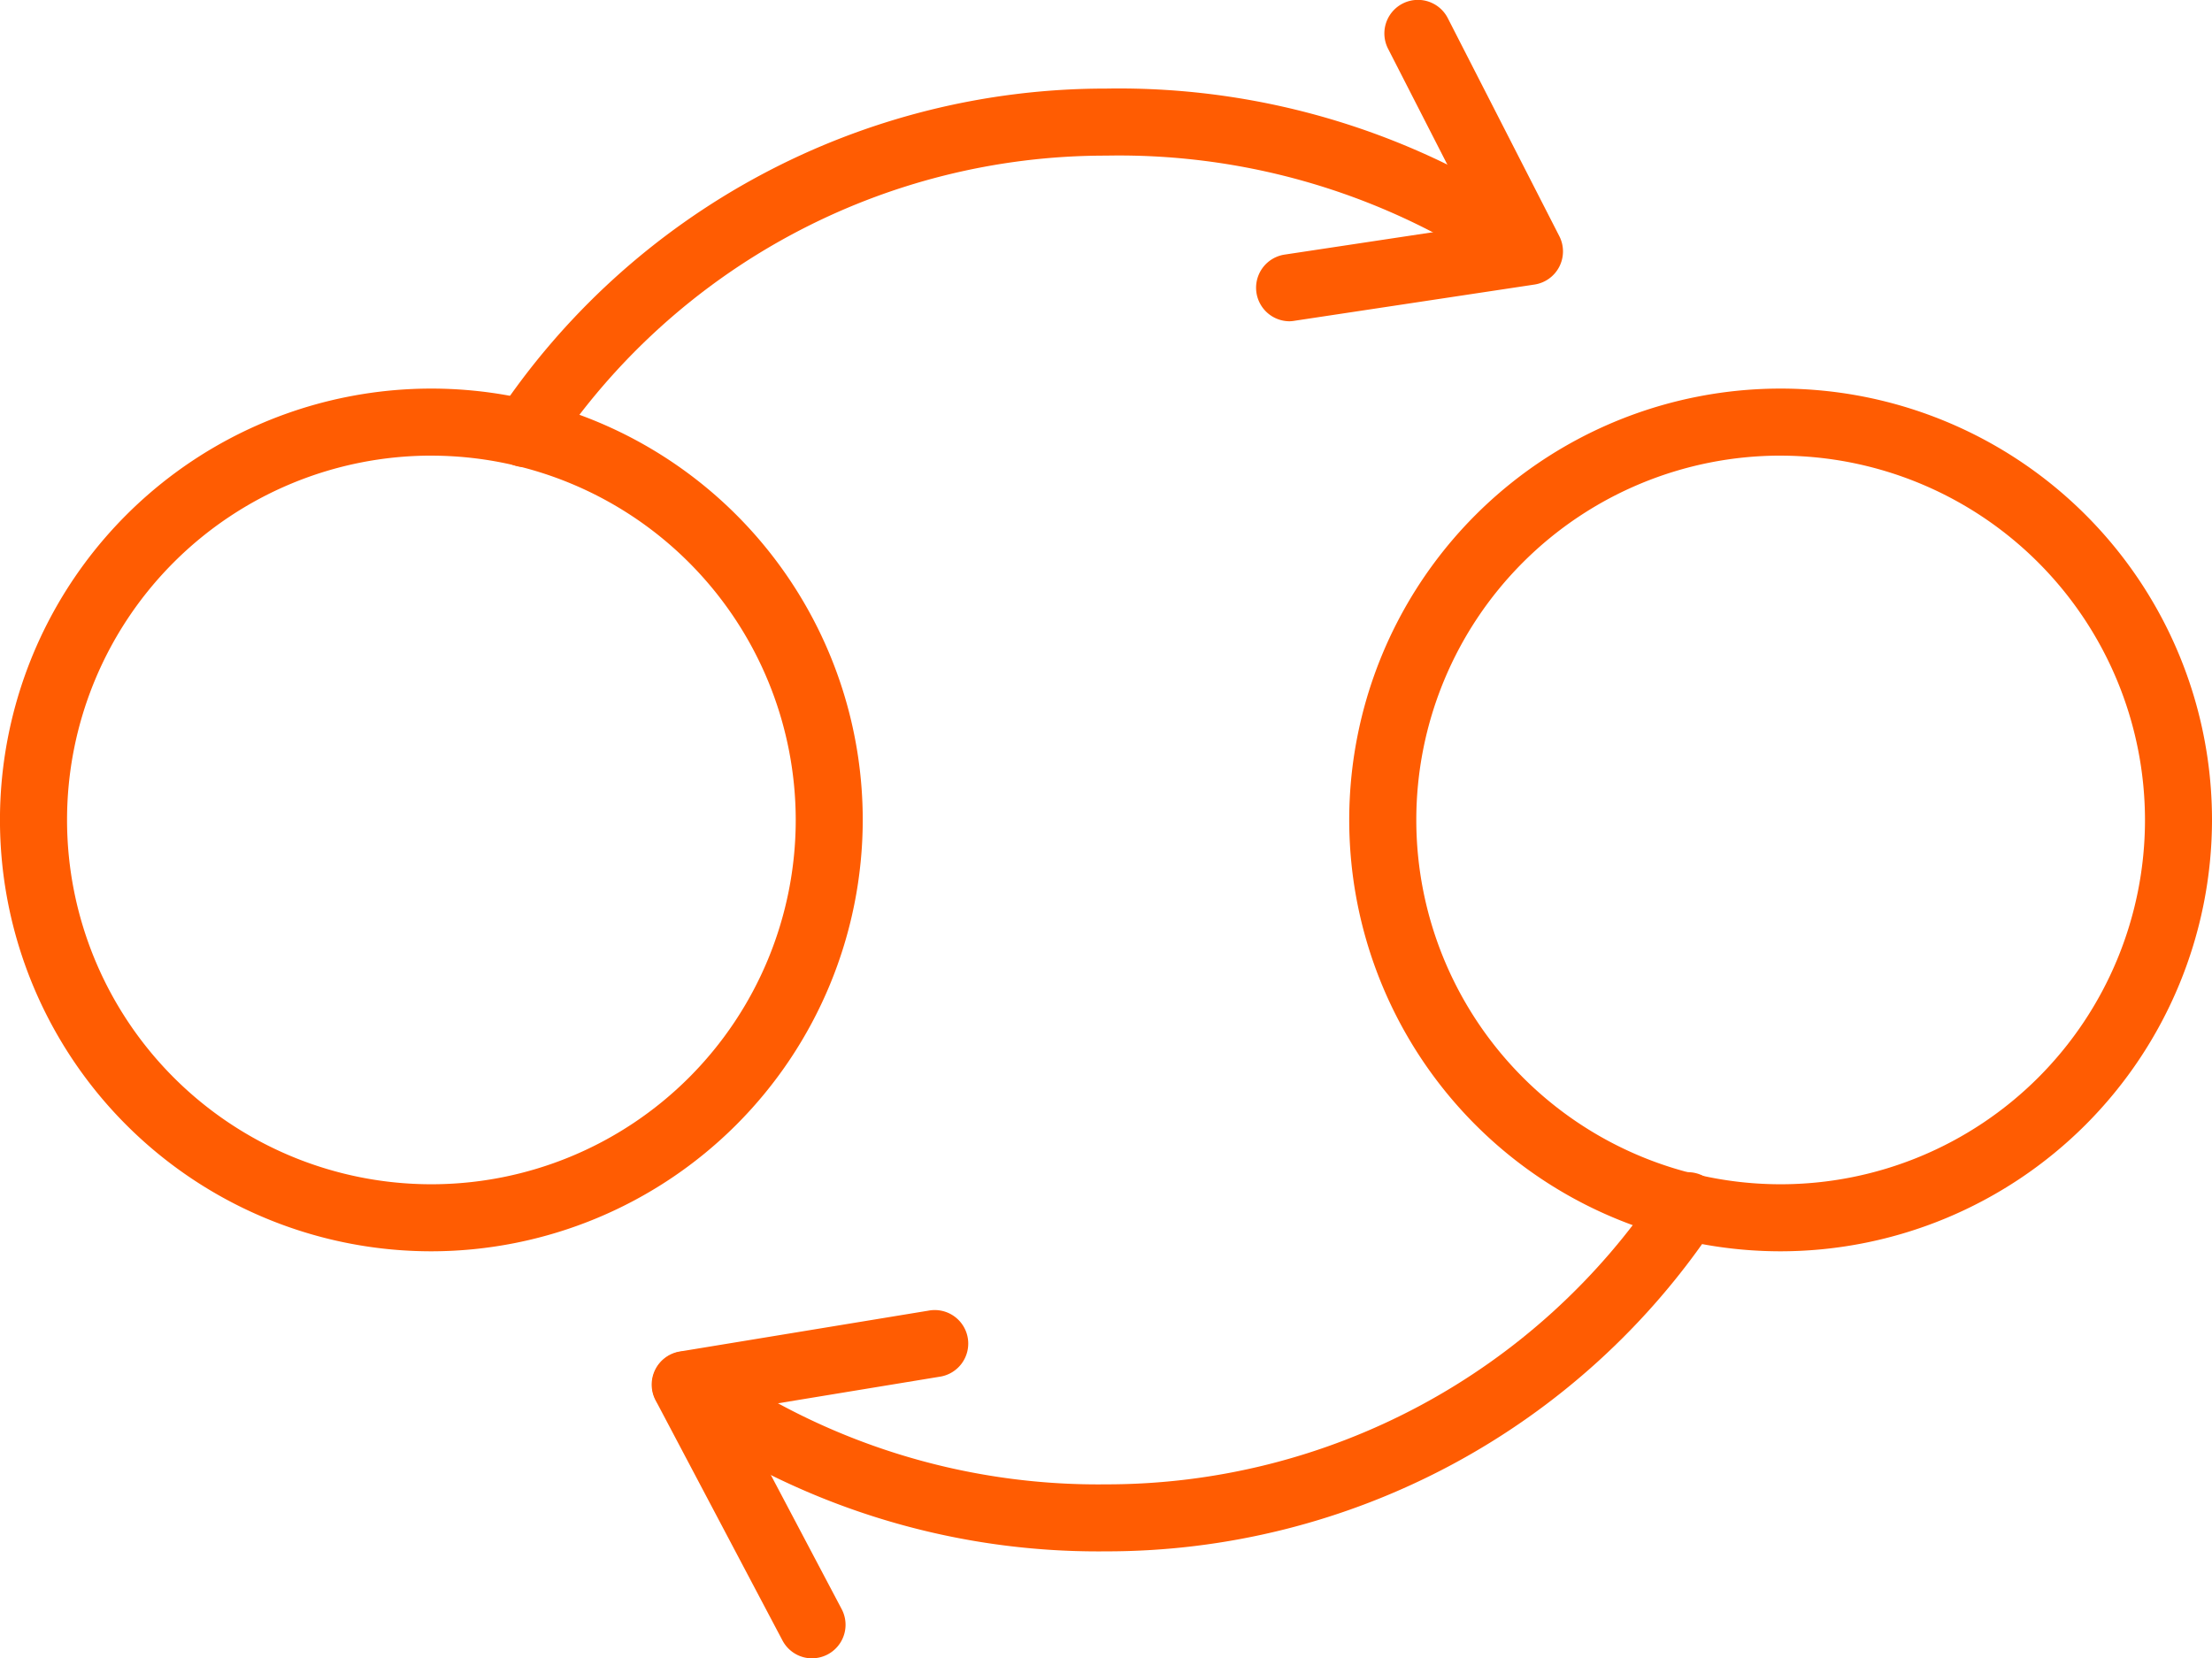
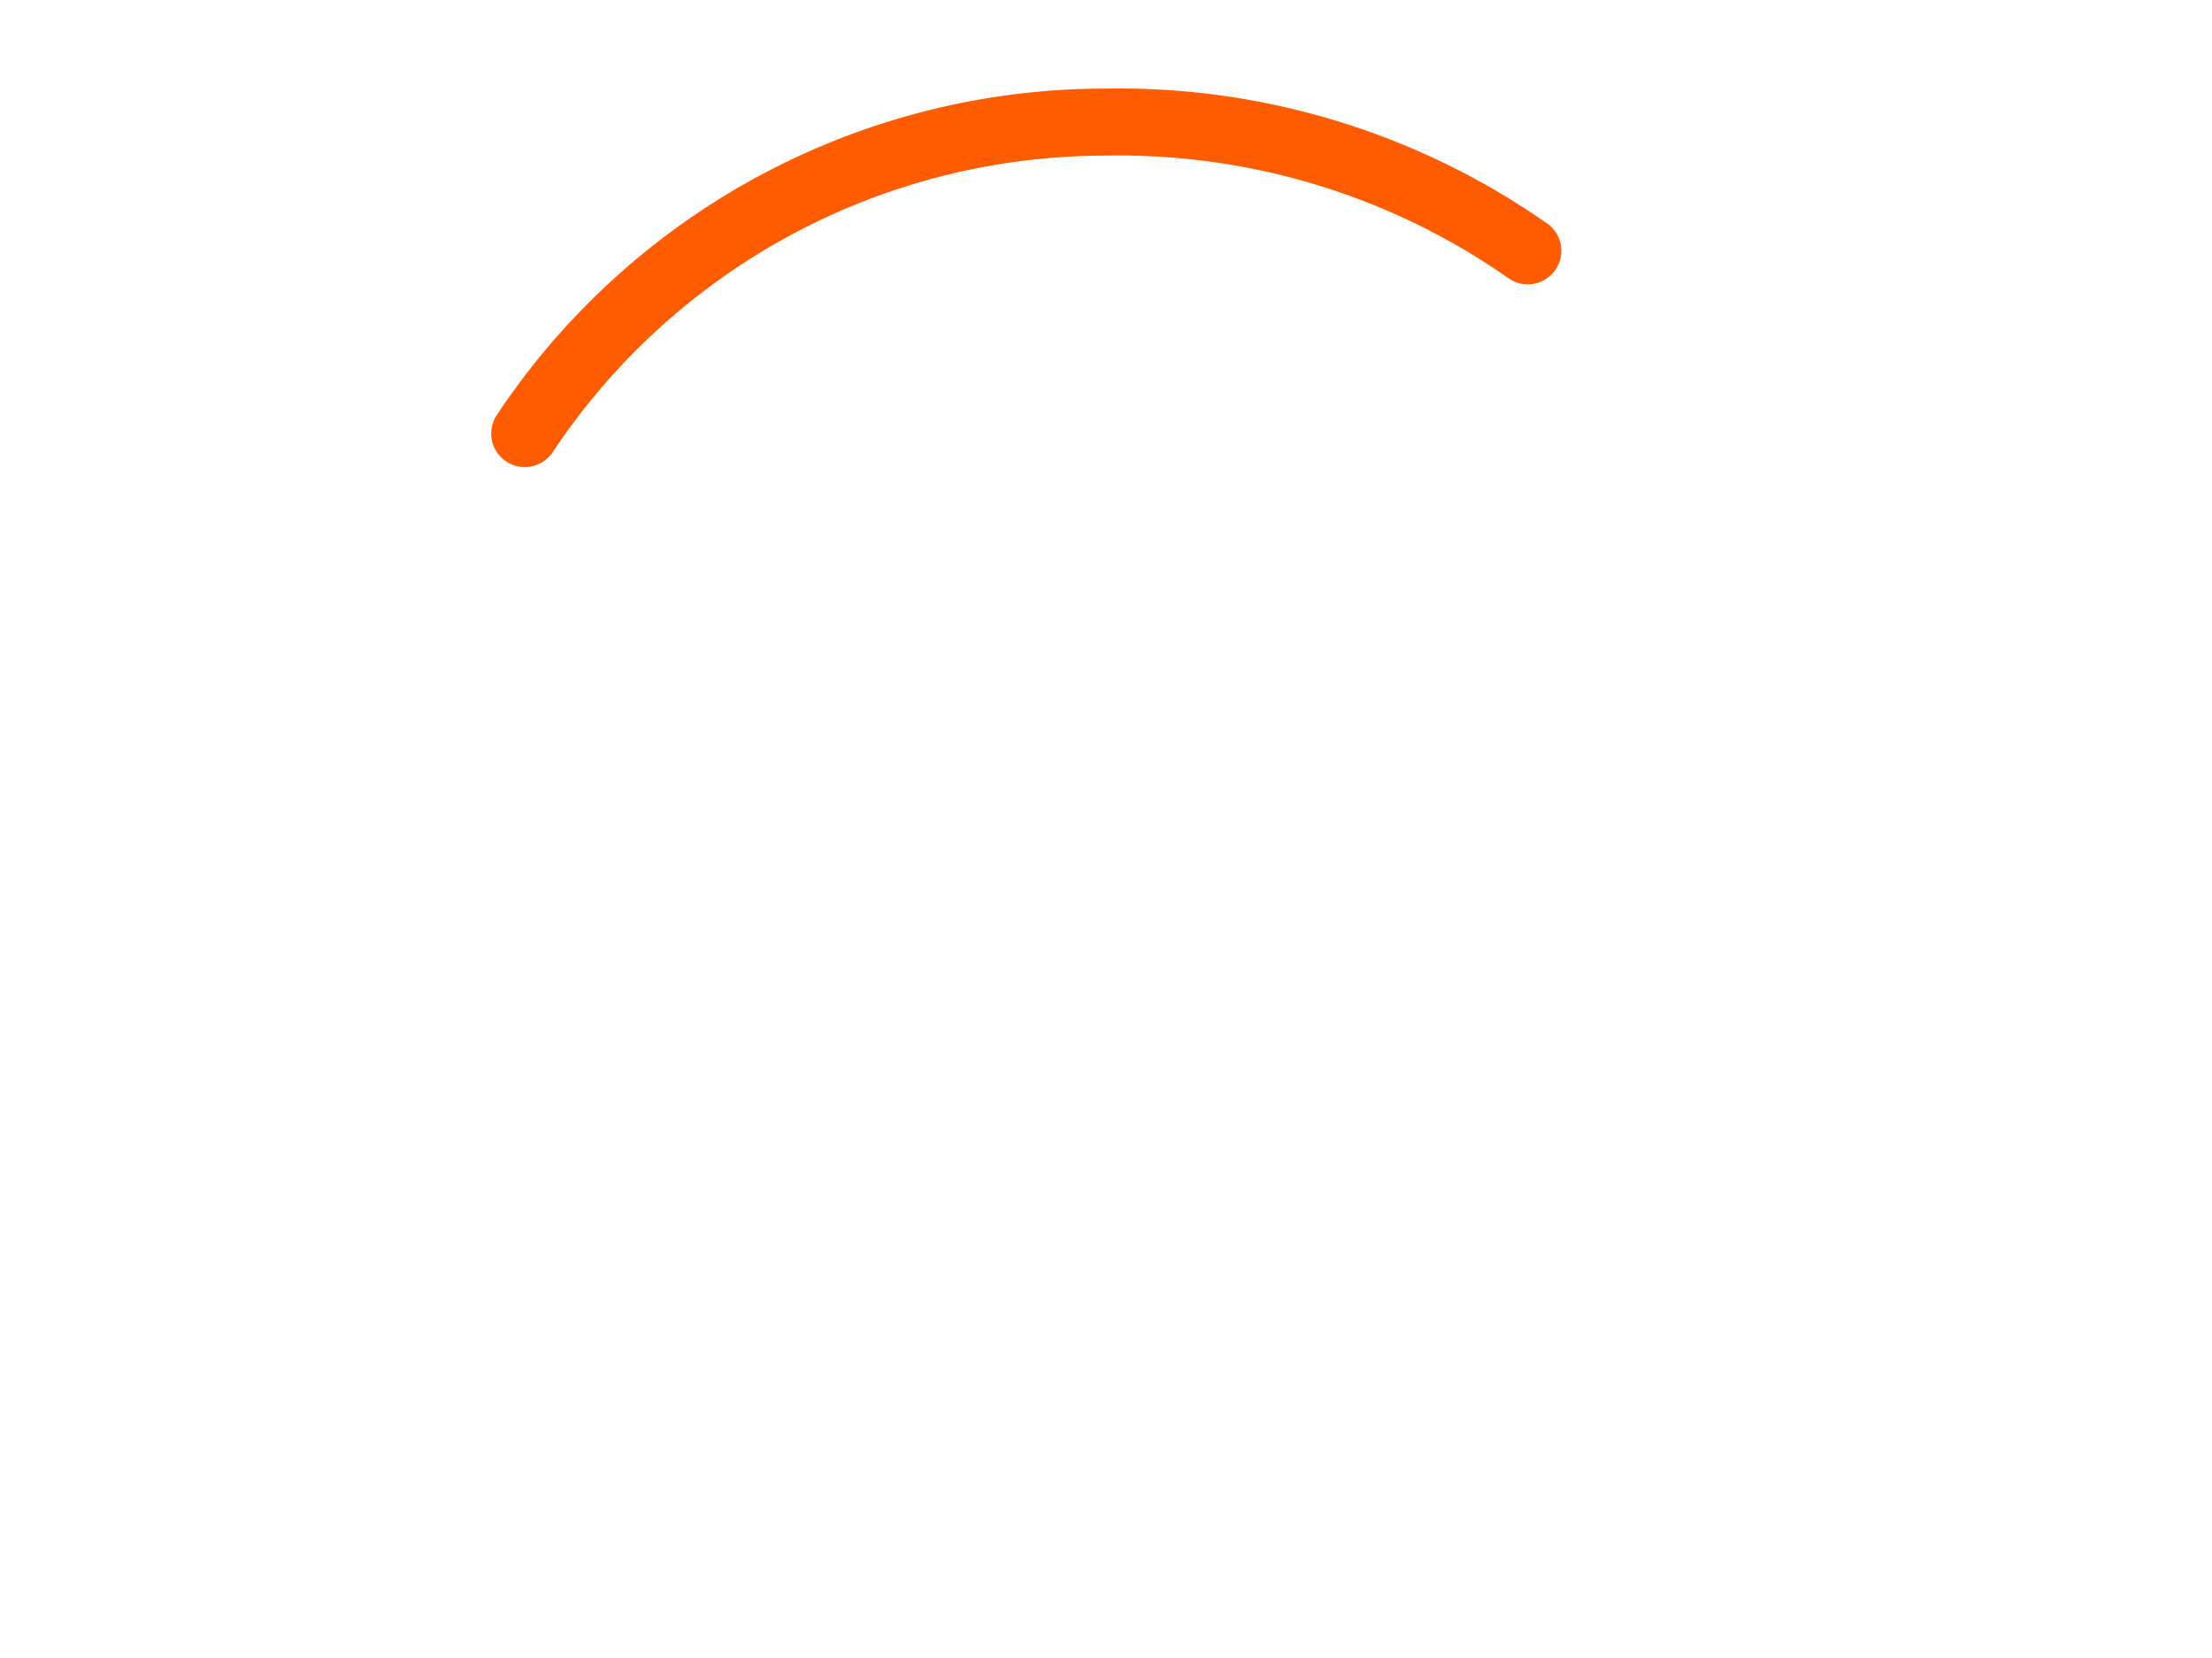
<svg xmlns="http://www.w3.org/2000/svg" width="72.187" height="54.123" viewBox="0 0 72.187 54.123">
  <g id="Group_155" data-name="Group 155" transform="translate(-431.985 -2272.592)">
    <g id="Group_145" data-name="Group 145" transform="translate(448.015 2275.483)">
      <path id="Path_208" data-name="Path 208" d="M567.788,2309.245a1.094,1.094,0,0,1-.909-1.7,23.842,23.842,0,0,1,19.88-10.653,24.355,24.355,0,0,1,14.448,4.44,1.094,1.094,0,0,1-1.3,1.758,22.159,22.159,0,0,0-13.146-4.01,21.658,21.658,0,0,0-18.059,9.678A1.093,1.093,0,0,1,567.788,2309.245Z" transform="translate(-566.695 -2296.892)" fill="#ff5c02" />
    </g>
    <g id="Group_146" data-name="Group 146" transform="translate(453.253 2310.872)">
-       <path id="Path_209" data-name="Path 209" d="M625.532,2606.629a24.126,24.126,0,0,1-14.386-4.567,1.094,1.094,0,0,1,1.309-1.753,21.928,21.928,0,0,0,13.078,4.133,21.659,21.659,0,0,0,18.058-9.676,1.094,1.094,0,1,1,1.82,1.213A23.842,23.842,0,0,1,625.532,2606.629Z" transform="translate(-610.706 -2594.278)" fill="#ff5c02" />
-     </g>
+       </g>
    <g id="Group_147" data-name="Group 147" transform="translate(472.983 2272.592)">
-       <path id="Path_210" data-name="Path 210" d="M777.6,2283.077a1.094,1.094,0,0,1-.162-2.176l6.323-.954-2.948-5.764a1.094,1.094,0,1,1,1.948-1l3.64,7.116a1.094,1.094,0,0,1-.811,1.58l-7.825,1.181A1.109,1.109,0,0,1,777.6,2283.077Z" transform="translate(-776.512 -2272.592)" fill="#ff5c02" />
-     </g>
+       </g>
    <g id="Group_148" data-name="Group 148" transform="translate(453.253 2315.352)">
-       <path id="Path_211" data-name="Path 211" d="M615.943,2643.29a1.094,1.094,0,0,1-.968-.583l-4.142-7.841a1.094,1.094,0,0,1,.79-1.59l8.11-1.333a1.094,1.094,0,1,1,.355,2.158l-6.611,1.087,3.432,6.5a1.094,1.094,0,0,1-.966,1.6Z" transform="translate(-610.707 -2631.927)" fill="#ff5c02" />
-     </g>
+       </g>
    <g id="Group_149" data-name="Group 149" transform="translate(476.017 2285.275)">
-       <path id="Path_212" data-name="Path 212" d="M816.082,2407.332a14.078,14.078,0,1,1,14.077-14.077A14.093,14.093,0,0,1,816.082,2407.332Zm0-25.968a11.89,11.89,0,1,0,11.89,11.89A11.9,11.9,0,0,0,816.082,2381.365Z" transform="translate(-802.004 -2379.177)" fill="#ff5c02" />
-     </g>
+       </g>
    <g id="Group_150" data-name="Group 150" transform="translate(431.985 2285.275)">
-       <path id="Path_213" data-name="Path 213" d="M446.063,2407.332a14.078,14.078,0,1,1,14.077-14.077A14.093,14.093,0,0,1,446.063,2407.332Zm0-25.968a11.89,11.89,0,1,0,11.89,11.89A11.9,11.9,0,0,0,446.063,2381.365Z" transform="translate(-431.985 -2379.177)" fill="#ff5c02" />
-     </g>
+       </g>
  </g>
</svg>